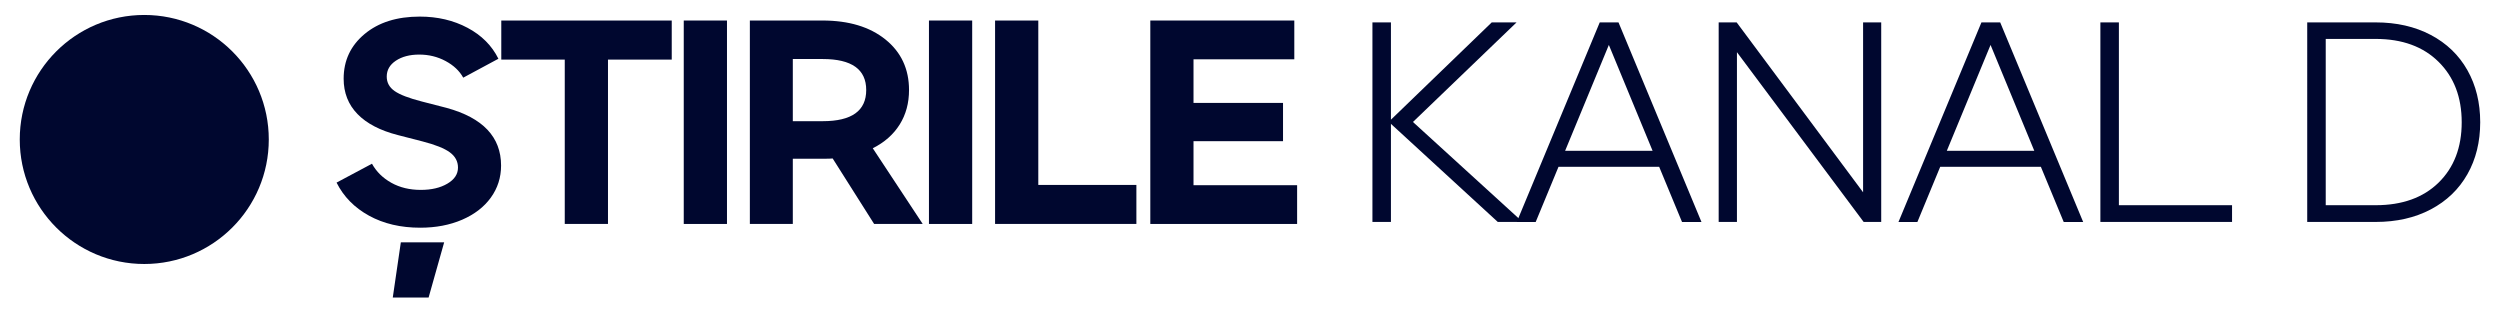
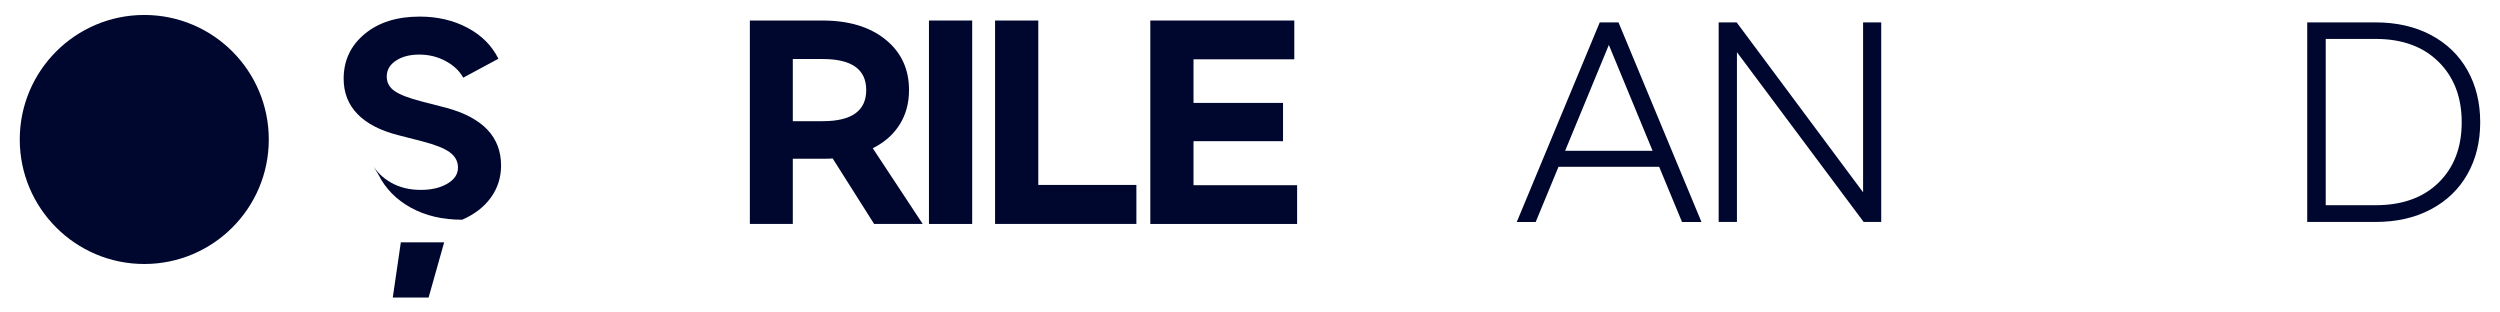
<svg xmlns="http://www.w3.org/2000/svg" version="1.1" viewBox="0 0 720 90" fill="#00072f">
  <g>
    <circle cx="41.55" cy="40.17" r="35.86" />
    <g>
-       <path d="M107.13,47.15c1.26,2.29,3.12,4.12,5.57,5.49s5.28,2.05,8.5,2.05c3.07,0,5.62-0.6,7.65-1.8    c2.04-1.2,3.05-2.74,3.05-4.62c0-1.78-0.78-3.24-2.34-4.39s-4.18-2.2-7.87-3.15l-7.07-1.82c-5.13-1.31-9.02-3.34-11.67-6.07    c-2.65-2.73-3.98-6.12-3.98-10.17c0-5.23,2.01-9.52,6.03-12.87c4.02-3.35,9.31-5.02,15.89-5.02c5.13,0,9.71,1.08,13.76,3.23    c4.05,2.15,7.01,5.12,8.89,8.91l-10.13,5.45c-1.08-1.96-2.78-3.56-5.08-4.79c-2.31-1.24-4.84-1.86-7.59-1.86    c-2.73,0-4.97,0.59-6.73,1.76s-2.63,2.7-2.63,4.58c0,1.73,0.76,3.12,2.28,4.17c1.52,1.06,4.14,2.06,7.85,3.01l7.07,1.82    c10.49,2.86,15.73,8.4,15.73,16.62c0,3.43-0.98,6.5-2.94,9.22c-1.96,2.72-4.72,4.84-8.27,6.38c-3.56,1.53-7.58,2.3-12.06,2.3    c-5.64,0-10.56-1.15-14.76-3.46s-7.32-5.48-9.35-9.53L107.13,47.15z M123.44,85.68h-10.32l2.32-15.89h12.48L123.44,85.68z" />
-       <path d="M144.37,5.91h49.09v11.25H175.1V64.5h-12.45V17.16h-18.28V5.91z" />
-       <path d="M209.37,64.5h-12.45V5.91h12.45V64.5z" />
+       <path d="M107.13,47.15c1.26,2.29,3.12,4.12,5.57,5.49s5.28,2.05,8.5,2.05c3.07,0,5.62-0.6,7.65-1.8    c2.04-1.2,3.05-2.74,3.05-4.62c0-1.78-0.78-3.24-2.34-4.39s-4.18-2.2-7.87-3.15l-7.07-1.82c-5.13-1.31-9.02-3.34-11.67-6.07    c-2.65-2.73-3.98-6.12-3.98-10.17c0-5.23,2.01-9.52,6.03-12.87c4.02-3.35,9.31-5.02,15.89-5.02c5.13,0,9.71,1.08,13.76,3.23    c4.05,2.15,7.01,5.12,8.89,8.91l-10.13,5.45c-1.08-1.96-2.78-3.56-5.08-4.79c-2.31-1.24-4.84-1.86-7.59-1.86    c-2.73,0-4.97,0.59-6.73,1.76s-2.63,2.7-2.63,4.58c0,1.73,0.76,3.12,2.28,4.17c1.52,1.06,4.14,2.06,7.85,3.01l7.07,1.82    c10.49,2.86,15.73,8.4,15.73,16.62c0,3.43-0.98,6.5-2.94,9.22c-1.96,2.72-4.72,4.84-8.27,6.38c-5.64,0-10.56-1.15-14.76-3.46s-7.32-5.48-9.35-9.53L107.13,47.15z M123.44,85.68h-10.32l2.32-15.89h12.48L123.44,85.68z" />
      <path d="M251.75,64.5l-11.94-18.86c-0.41,0.05-1.39,0.08-2.94,0.08h-8.54V64.5h-12.37V5.91h20.91    c7.58,0,13.62,1.82,18.15,5.47c4.52,3.65,6.78,8.5,6.78,14.55c0,3.76-0.9,7.07-2.69,9.93c-1.79,2.86-4.37,5.14-7.75,6.84    l14.38,21.8H251.75z M228.33,34.9h8.62c8.35,0,12.52-2.99,12.52-8.97c0-5.95-4.17-8.93-12.52-8.93h-8.62V34.9z" />
      <path d="M279.99,64.5h-12.45V5.91h12.45V64.5z" />
      <path d="M299.03,53.26h28.25V64.5h-40.7V5.91h12.45V53.26z" />
      <path d="M372.76,17.08h-29.03v12.56h25.78v11.02h-25.78v12.68h29.84V64.5h-42.28V5.91h41.47V17.08z" />
-       <path d="M431.36,63.92l-30.77-28.25v28.25h-5.33V6.45h5.33v28.02l29.03-28.02h7.15l-29.84,28.68l31.58,28.79H431.36z    " />
      <path d="M477.84,48.04h-28.99l-6.57,15.89h-5.45l23.89-57.47h5.41l23.89,57.47h-5.6L477.84,48.04z M475.95,43.44    l-12.6-30.5l-12.6,30.5H475.95z" />
      <path d="M536.57,55.38V6.45h5.22v57.47h-5.06l-36.49-48.89v48.89h-5.26V6.45h5.18L536.57,55.38z" />
-       <path d="M587.77,48.04h-28.99l-6.57,15.89h-5.45l23.89-57.47h5.41l23.89,57.47h-5.6L587.77,48.04z M585.88,43.44    l-12.6-30.5l-12.6,30.5H585.88z" />
-       <path d="M610.25,59.09h32.58v4.83h-37.92V6.45h5.33V59.09z" />
      <path d="M710.61,50.18c-2.46,4.34-5.98,7.72-10.55,10.13c-4.57,2.41-9.86,3.61-15.87,3.61h-19.71V6.45h19.71    c6,0,11.29,1.2,15.87,3.61c4.57,2.41,8.09,5.79,10.55,10.15s3.69,9.35,3.69,15S713.07,45.84,710.61,50.18z M702.3,17.8    c-4.44-4.39-10.48-6.59-18.11-6.59h-14.38v47.89h14.38c7.65,0,13.7-2.17,18.13-6.51c4.43-4.34,6.65-10.13,6.65-17.37    C708.97,27.99,706.75,22.19,702.3,17.8z" />
    </g>
  </g>
</svg>